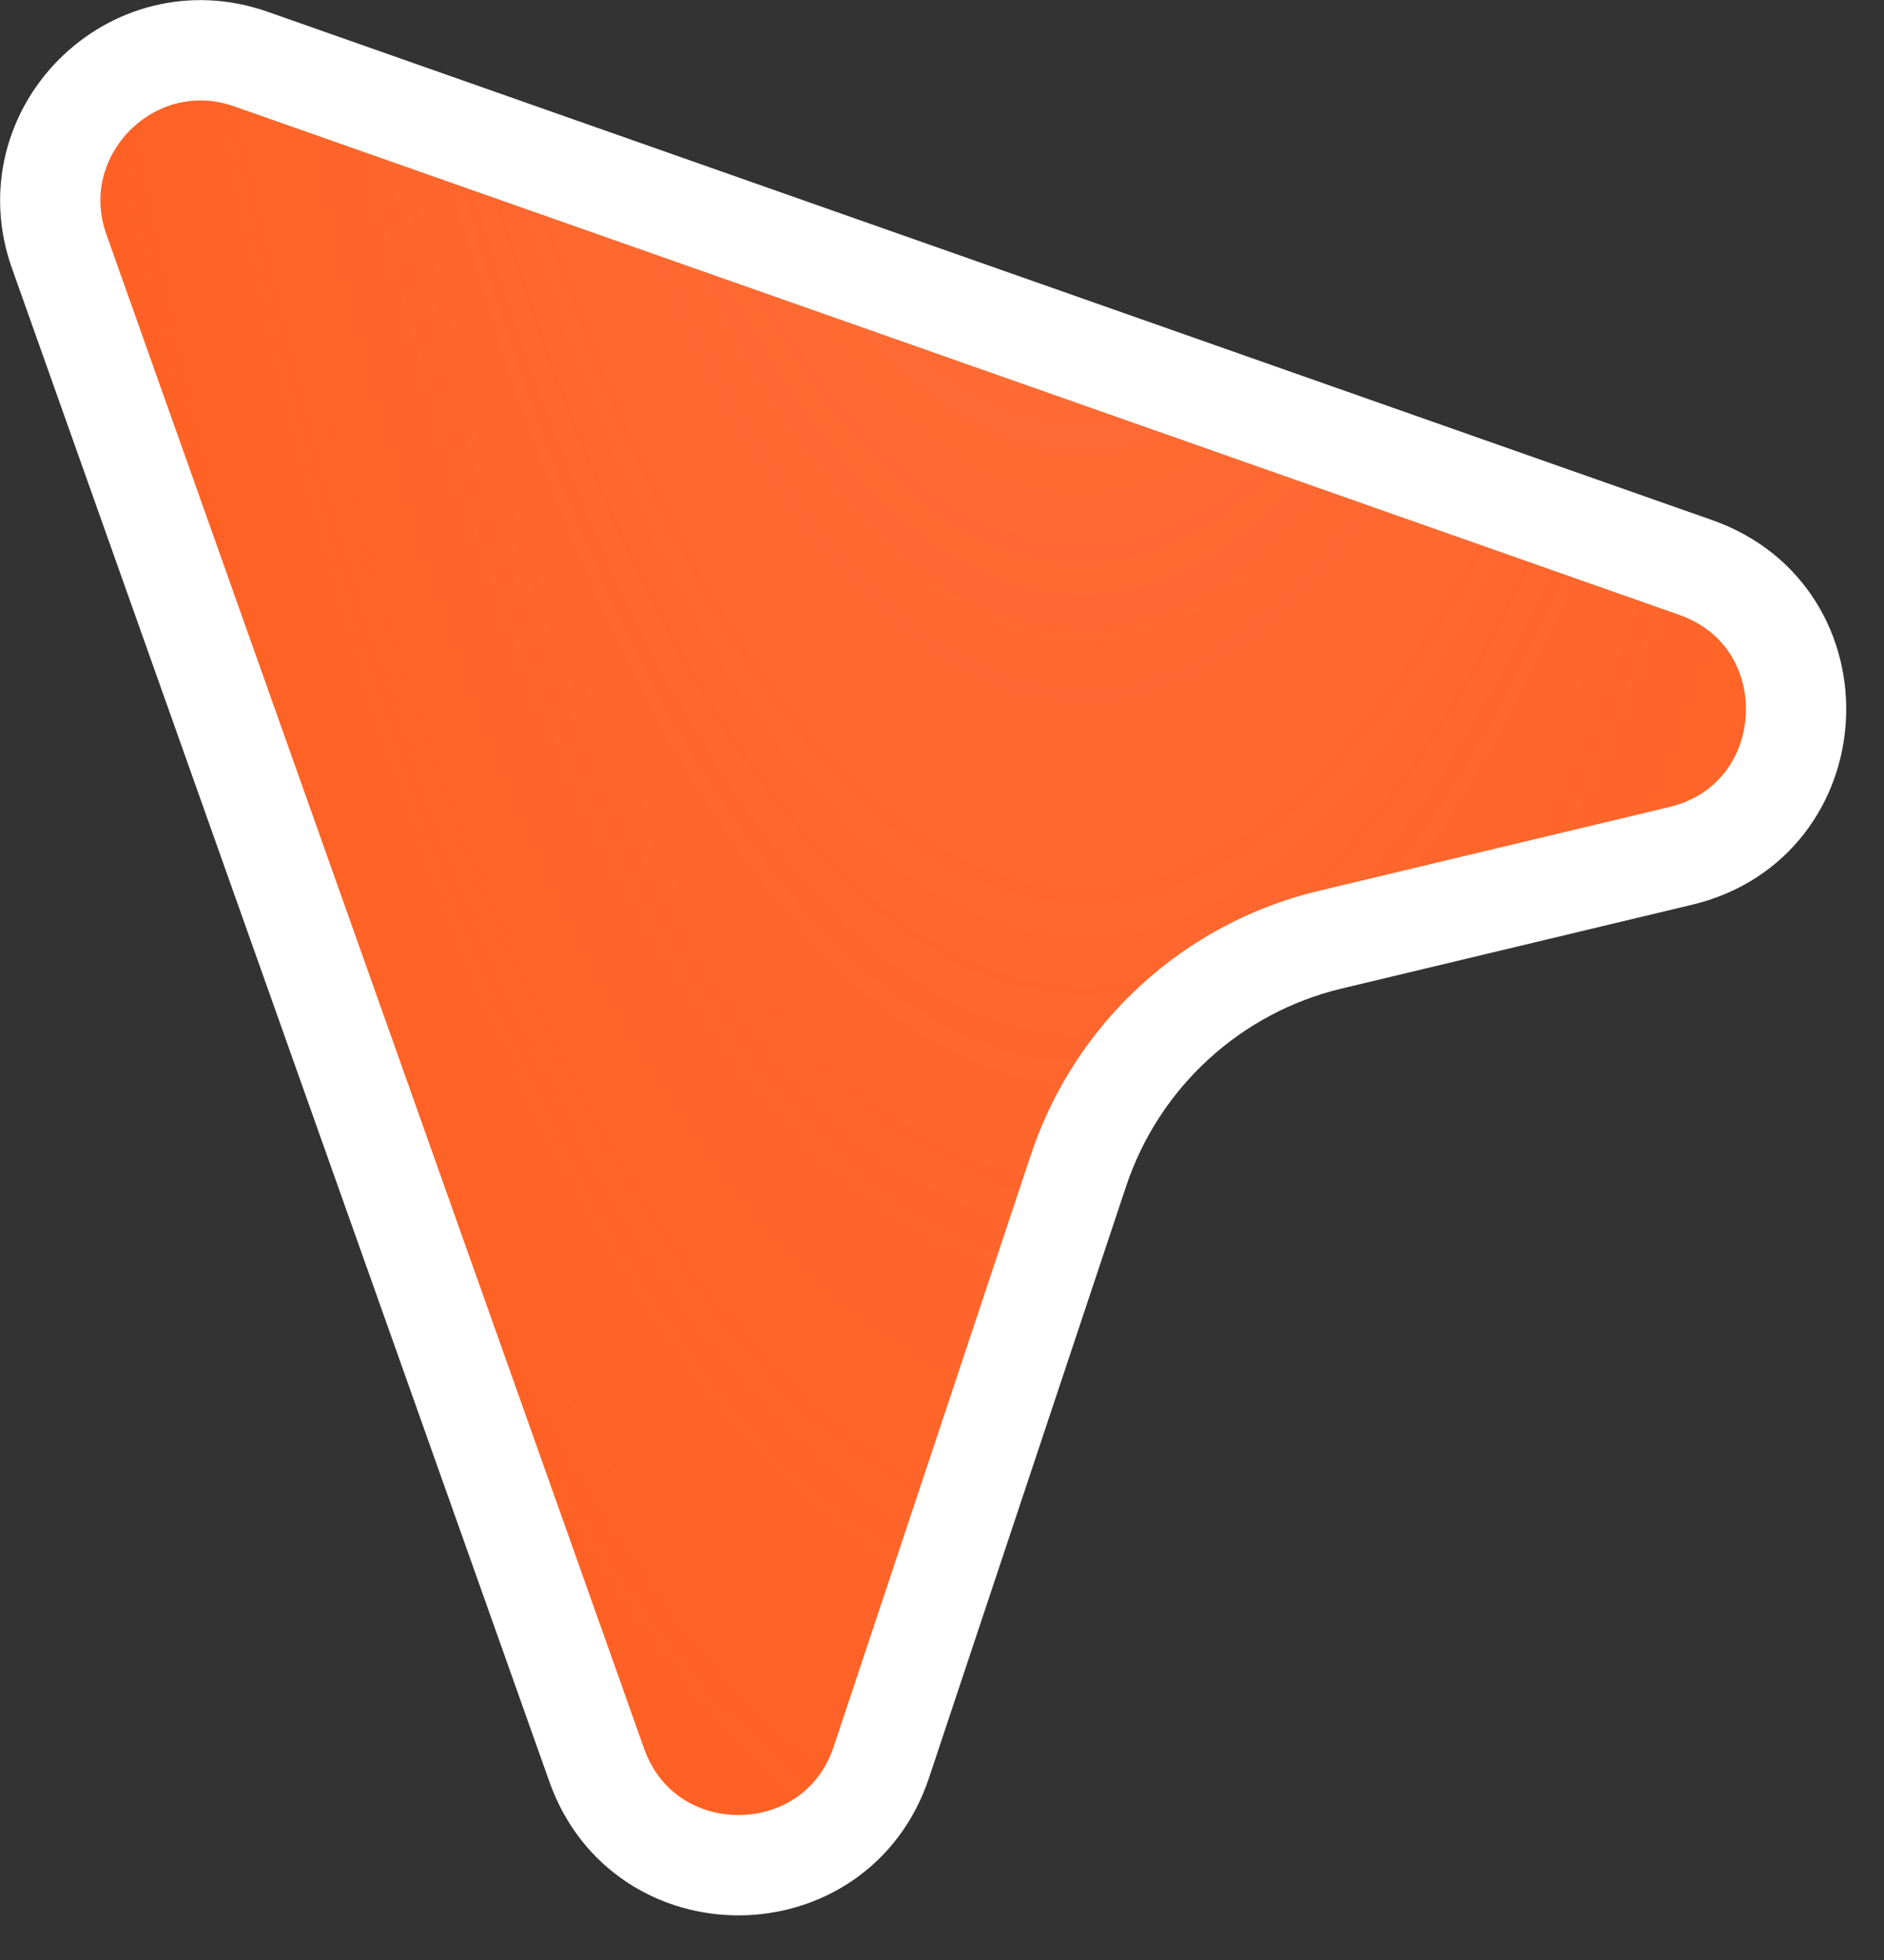
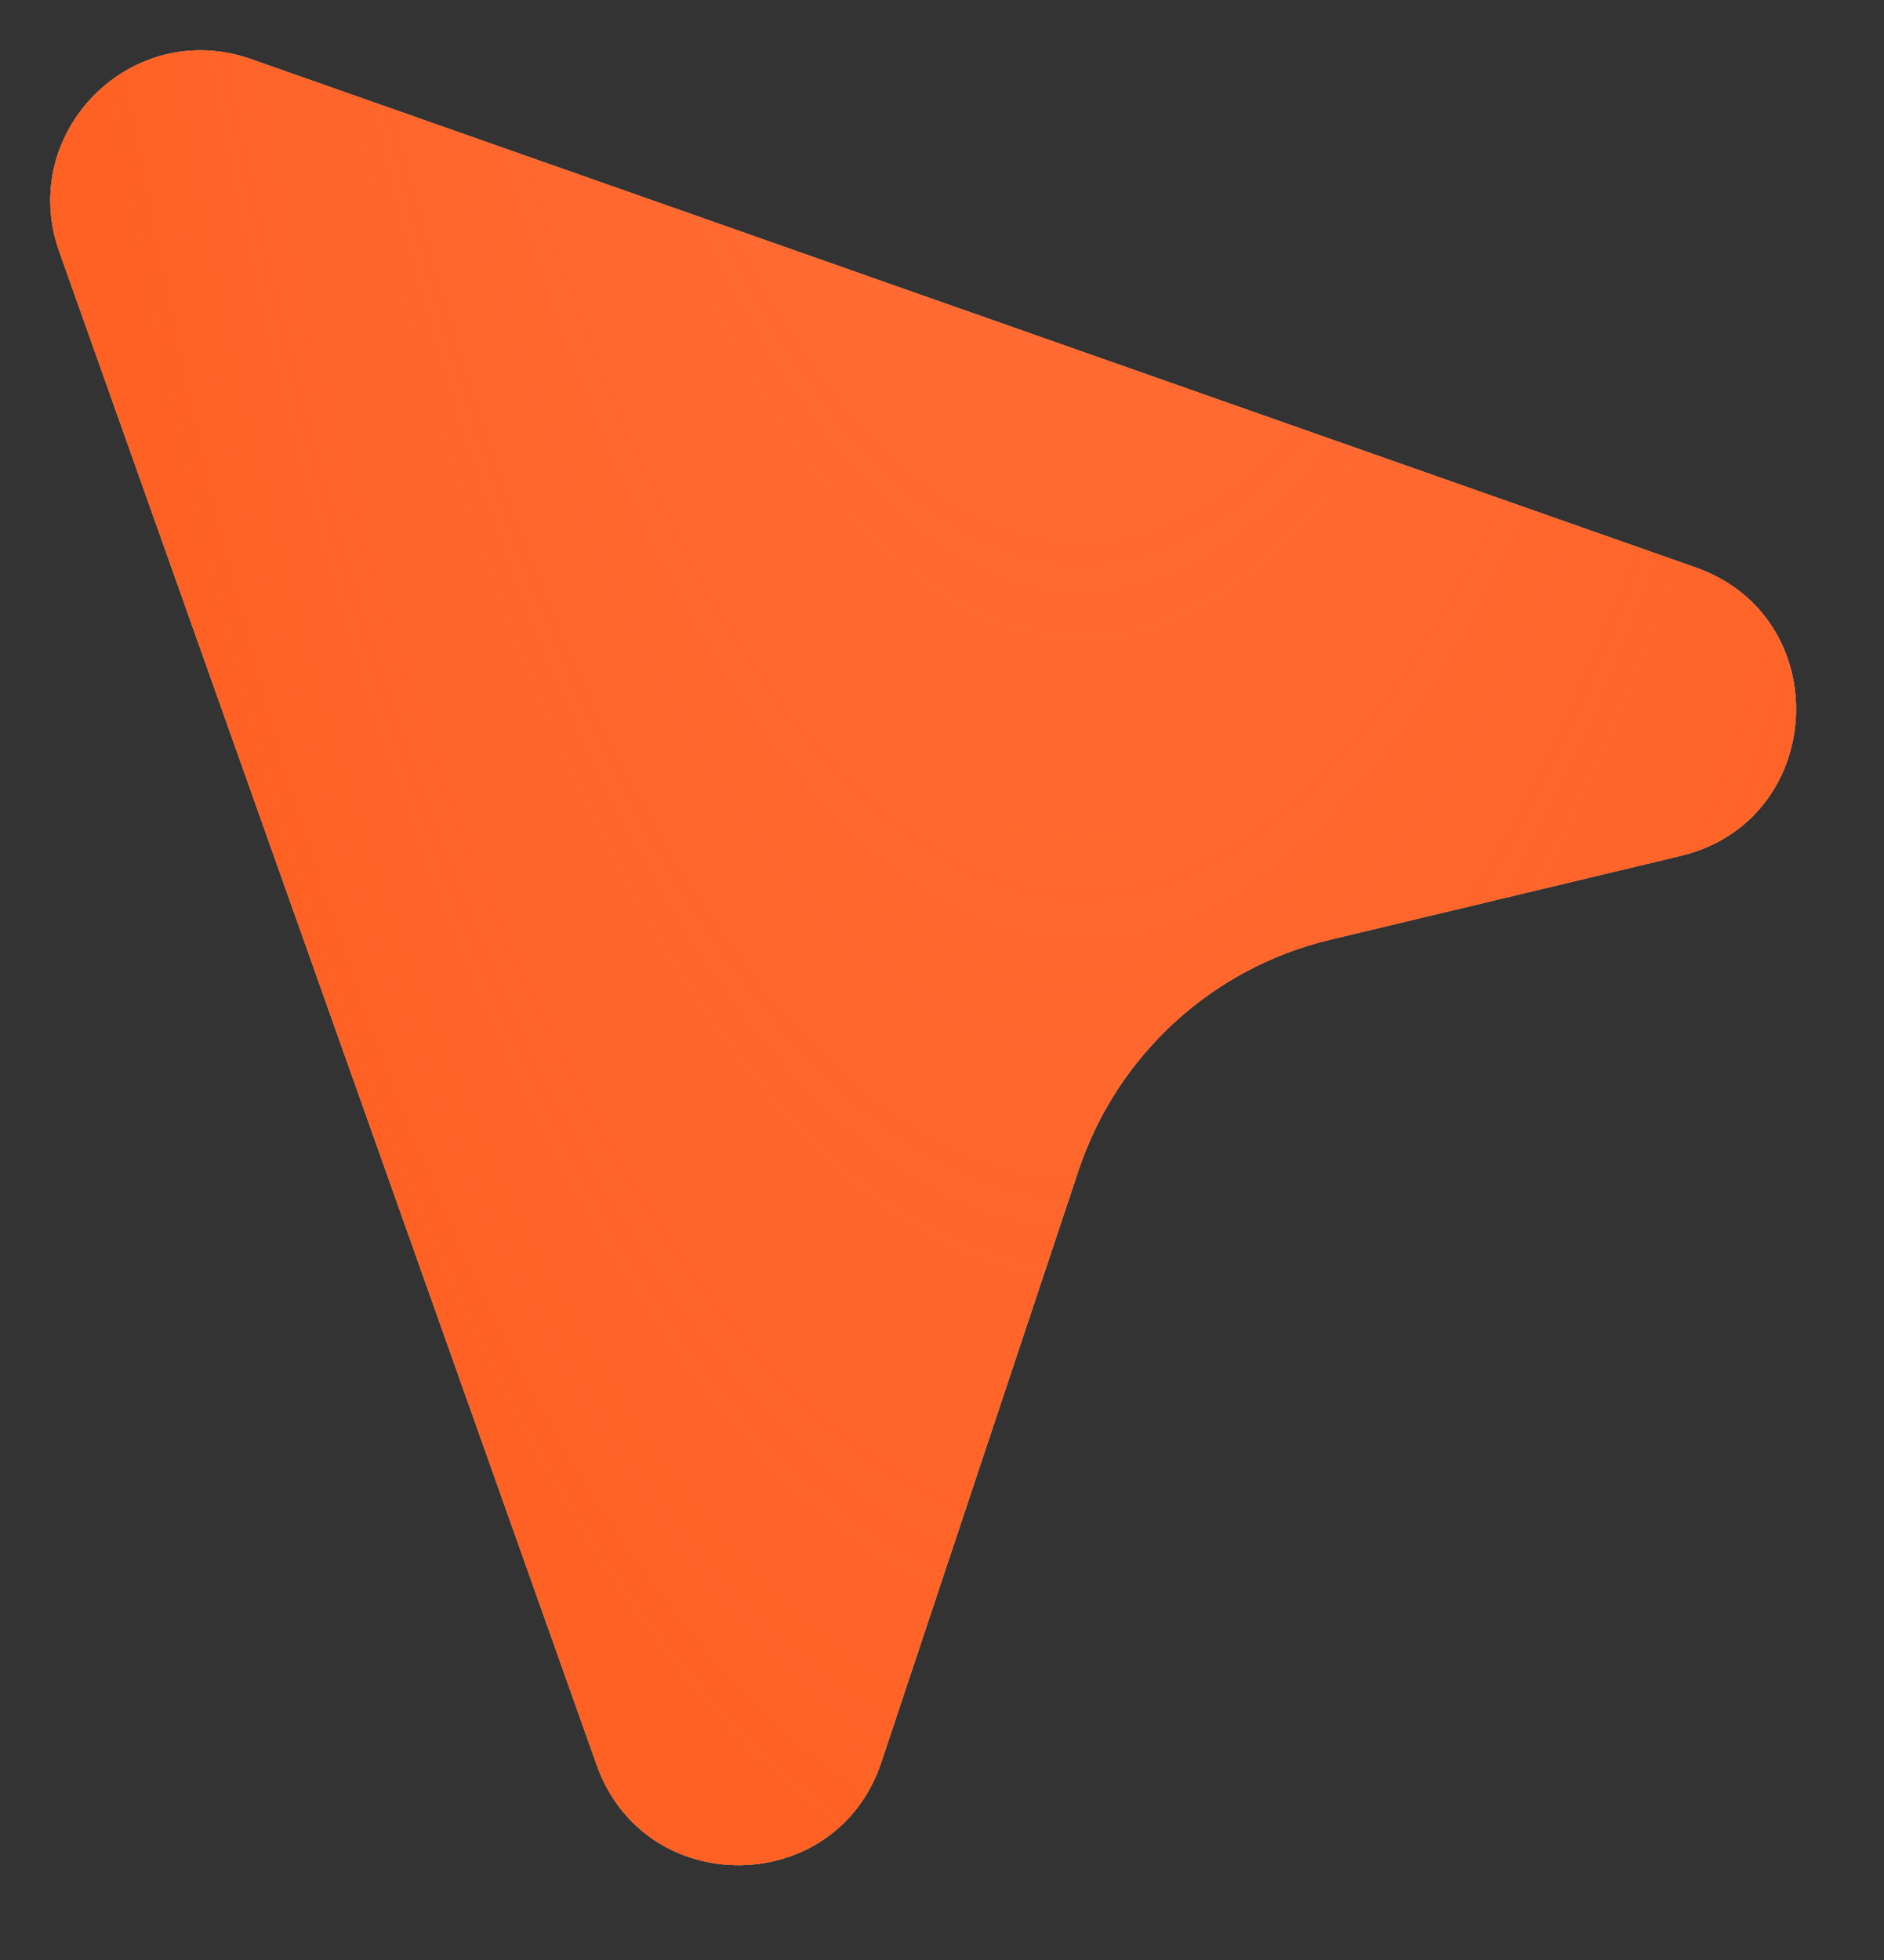
<svg xmlns="http://www.w3.org/2000/svg" width="25" height="26" viewBox="0 0 25 26" fill="none">
  <rect x="0" y="0" width="25" height="26" fill="#333333" stroke="none" />
  <path d="M0.786 3.337C0.224 1.755 1.747 0.227 3.331 0.784L22.499 7.527C24.377 8.188 24.238 10.891 22.3 11.354L17.649 12.466C16.083 12.84 14.822 13.998 14.312 15.525L11.695 23.377C11.094 25.179 8.554 25.204 7.918 23.414L0.786 3.337Z" fill="#D9D9D9" />
  <path d="M0.786 3.337C0.224 1.755 1.747 0.227 3.331 0.784L22.499 7.527C24.377 8.188 24.238 10.891 22.3 11.354L17.649 12.466C16.083 12.84 14.822 13.998 14.312 15.525L11.695 23.377C11.094 25.179 8.554 25.204 7.918 23.414L0.786 3.337Z" fill="#FF5310" />
  <path d="M0.786 3.337C0.224 1.755 1.747 0.227 3.331 0.784L22.499 7.527C24.377 8.188 24.238 10.891 22.3 11.354L17.649 12.466C16.083 12.84 14.822 13.998 14.312 15.525L11.695 23.377C11.094 25.179 8.554 25.204 7.918 23.414L0.786 3.337Z" fill="url(#paint0_radial_180_4231)" />
-   <path d="M0.786 3.337C0.224 1.755 1.747 0.227 3.331 0.784L22.499 7.527C24.377 8.188 24.238 10.891 22.3 11.354L17.649 12.466C16.083 12.84 14.822 13.998 14.312 15.525L11.695 23.377C11.094 25.179 8.554 25.204 7.918 23.414L0.786 3.337Z" stroke="white" stroke-width="1.331" />
  <defs>
    <radialGradient id="paint0_radial_180_4231" cx="0" cy="0" r="1" gradientTransform="matrix(8.721 72.128 -23.134 25.443 14.224 -19.609)" gradientUnits="userSpaceOnUse">
      <stop stop-color="#FF7643" />
      <stop offset="1" stop-color="#FF7643" stop-opacity="0" />
    </radialGradient>
  </defs>
</svg>